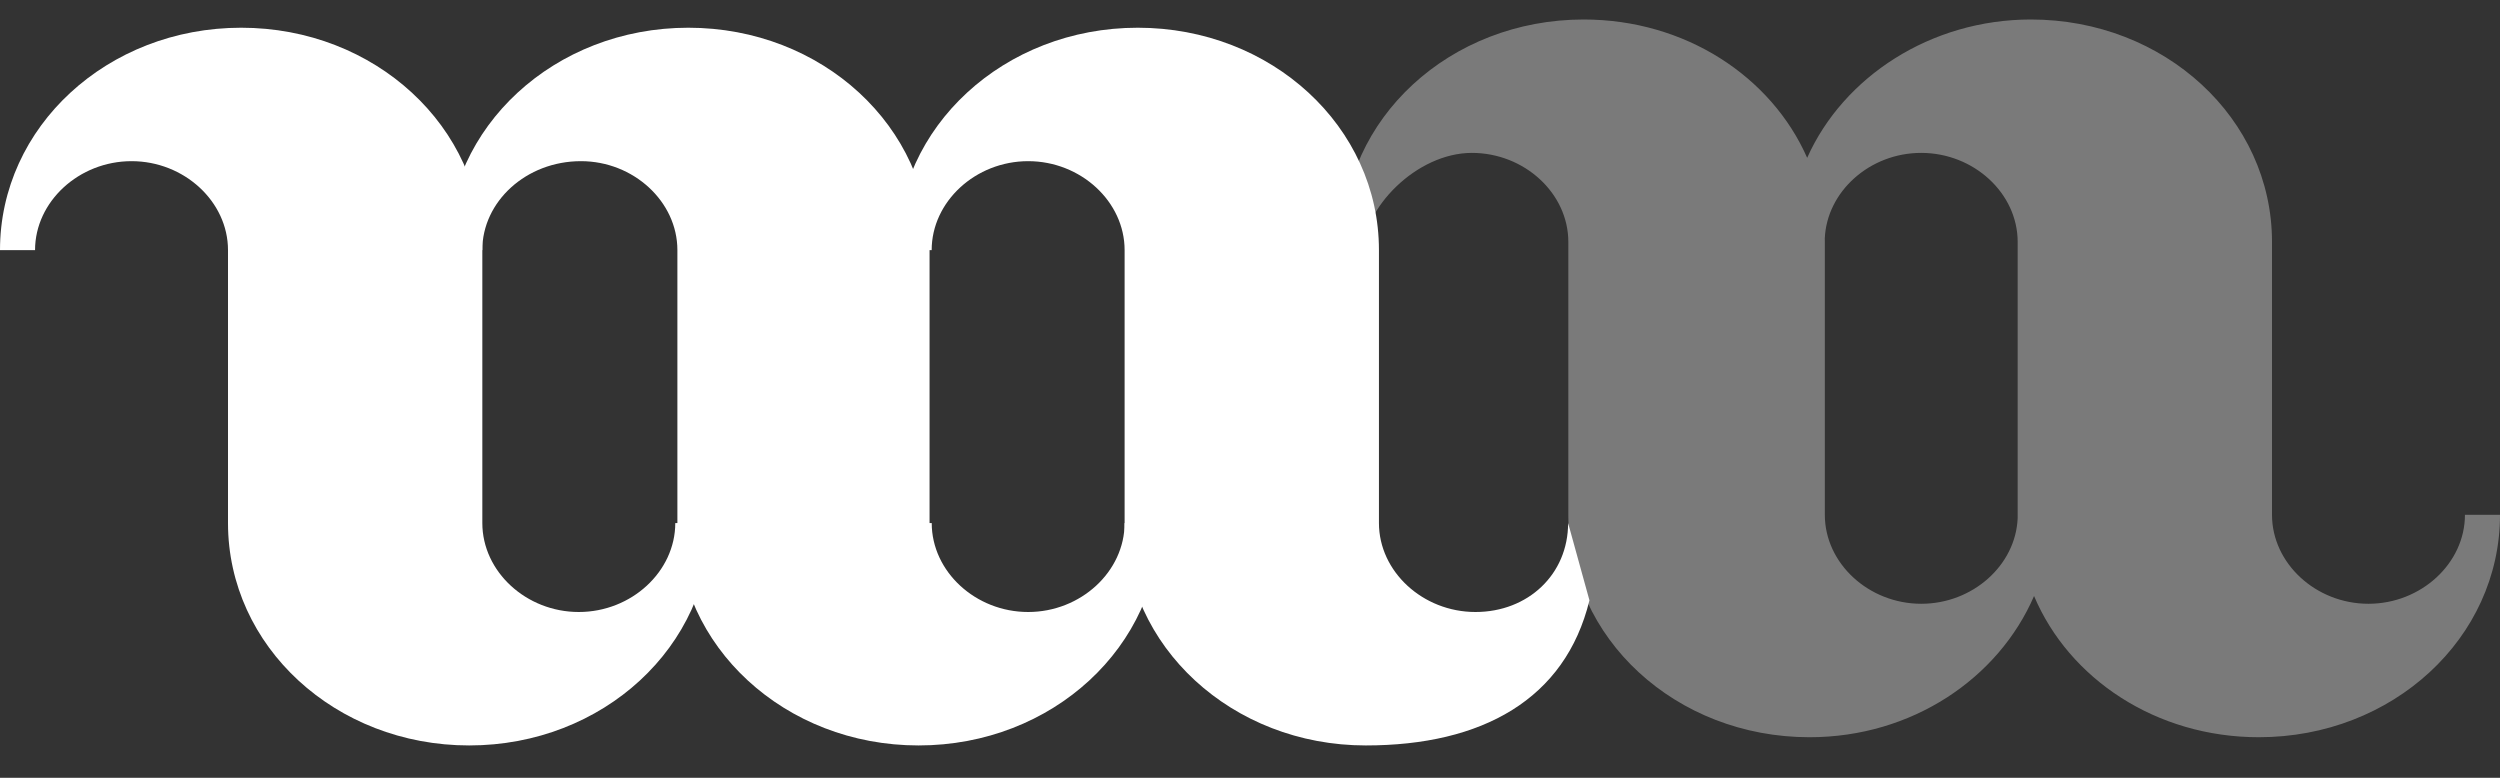
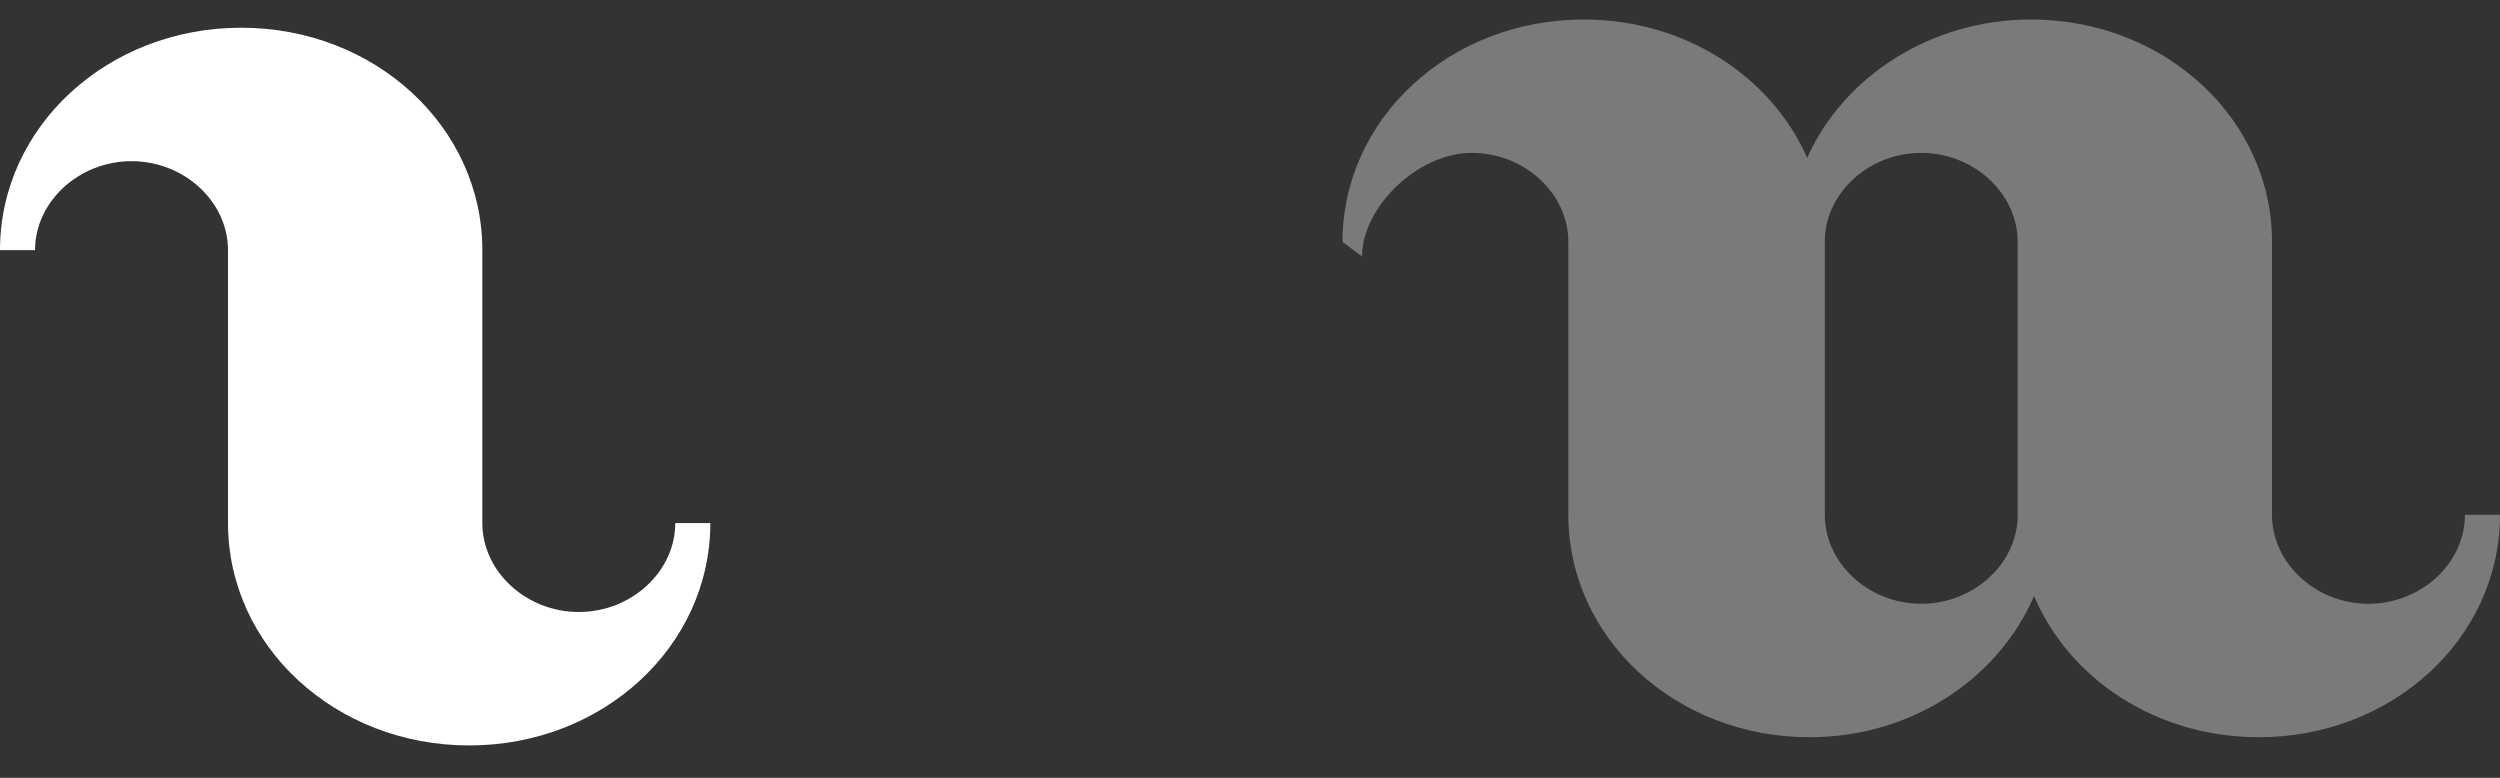
<svg xmlns="http://www.w3.org/2000/svg" width="45" height="14" viewBox="0 0 45 14" fill="none">
  <rect x="0" y="0" width="45" height="14" fill="#333333" stroke="none" />
-   <path d="M28.61 10.806C28.175 12.589 26.676 13.418 24.584 13.418C22.177 13.418 20.243 11.635 20.243 9.415V4.502C20.243 3.629 19.454 2.901 18.507 2.901C17.56 2.901 16.77 3.629 16.77 4.502H16.139C16.139 2.282 18.073 0.499 20.48 0.499C22.887 0.499 24.821 2.282 24.821 4.502V9.415C24.821 10.288 25.61 11.016 26.558 11.016C27.505 11.016 28.226 10.338 28.226 9.415" fill="white" />
-   <path d="M16.771 9.415C16.771 10.288 17.56 11.016 18.507 11.016C19.454 11.016 20.243 10.288 20.243 9.415L20.875 9.415C20.875 11.635 18.941 13.418 16.534 13.418C14.127 13.418 12.193 11.635 12.193 9.415V4.502C12.193 3.629 11.404 2.901 10.457 2.901C9.47 2.901 8.681 3.629 8.681 4.502H8.049C8.049 2.282 9.983 0.499 12.39 0.499C14.798 0.499 16.732 2.282 16.732 4.502V9.415H16.771Z" fill="white" />
  <path d="M8.682 9.415C8.682 10.288 9.471 11.016 10.418 11.016C11.366 11.016 12.155 10.288 12.155 9.415H12.786C12.786 11.635 10.853 13.418 8.445 13.418C6.038 13.418 4.104 11.635 4.104 9.415V4.502C4.104 3.629 3.315 2.901 2.368 2.901C1.421 2.901 0.631 3.629 0.631 4.502H0C0 2.282 1.934 0.499 4.341 0.499C6.748 0.499 8.682 2.282 8.682 4.502V9.415Z" fill="white" />
  <path fill-rule="evenodd" clip-rule="evenodd" d="M36.613 10.728C37.243 12.22 38.811 13.27 40.659 13.27C43.066 13.27 45 11.487 45 9.267H44.369C44.369 10.14 43.579 10.868 42.632 10.868C41.685 10.868 40.896 10.14 40.896 9.267V4.354C40.896 2.134 38.962 0.351 36.555 0.351C34.751 0.351 33.178 1.385 32.529 2.841C31.885 1.377 30.332 0.351 28.506 0.351C26.098 0.351 24.165 2.134 24.165 4.354L24.516 4.615C24.516 3.742 25.506 2.752 26.493 2.752C27.44 2.752 28.23 3.48 28.23 4.354V9.267C28.23 11.487 30.163 13.27 32.571 13.27C34.416 13.27 35.973 12.211 36.613 10.728ZM36.318 9.327C36.318 9.307 36.318 9.287 36.318 9.267V4.354C36.318 3.48 35.529 2.752 34.581 2.752C33.656 2.752 32.882 3.447 32.846 4.293C32.847 4.313 32.847 4.334 32.847 4.354V9.267C32.847 10.14 33.636 10.868 34.583 10.868C35.508 10.868 36.283 10.174 36.318 9.327Z" fill="white" fill-opacity="0.35" />
</svg>